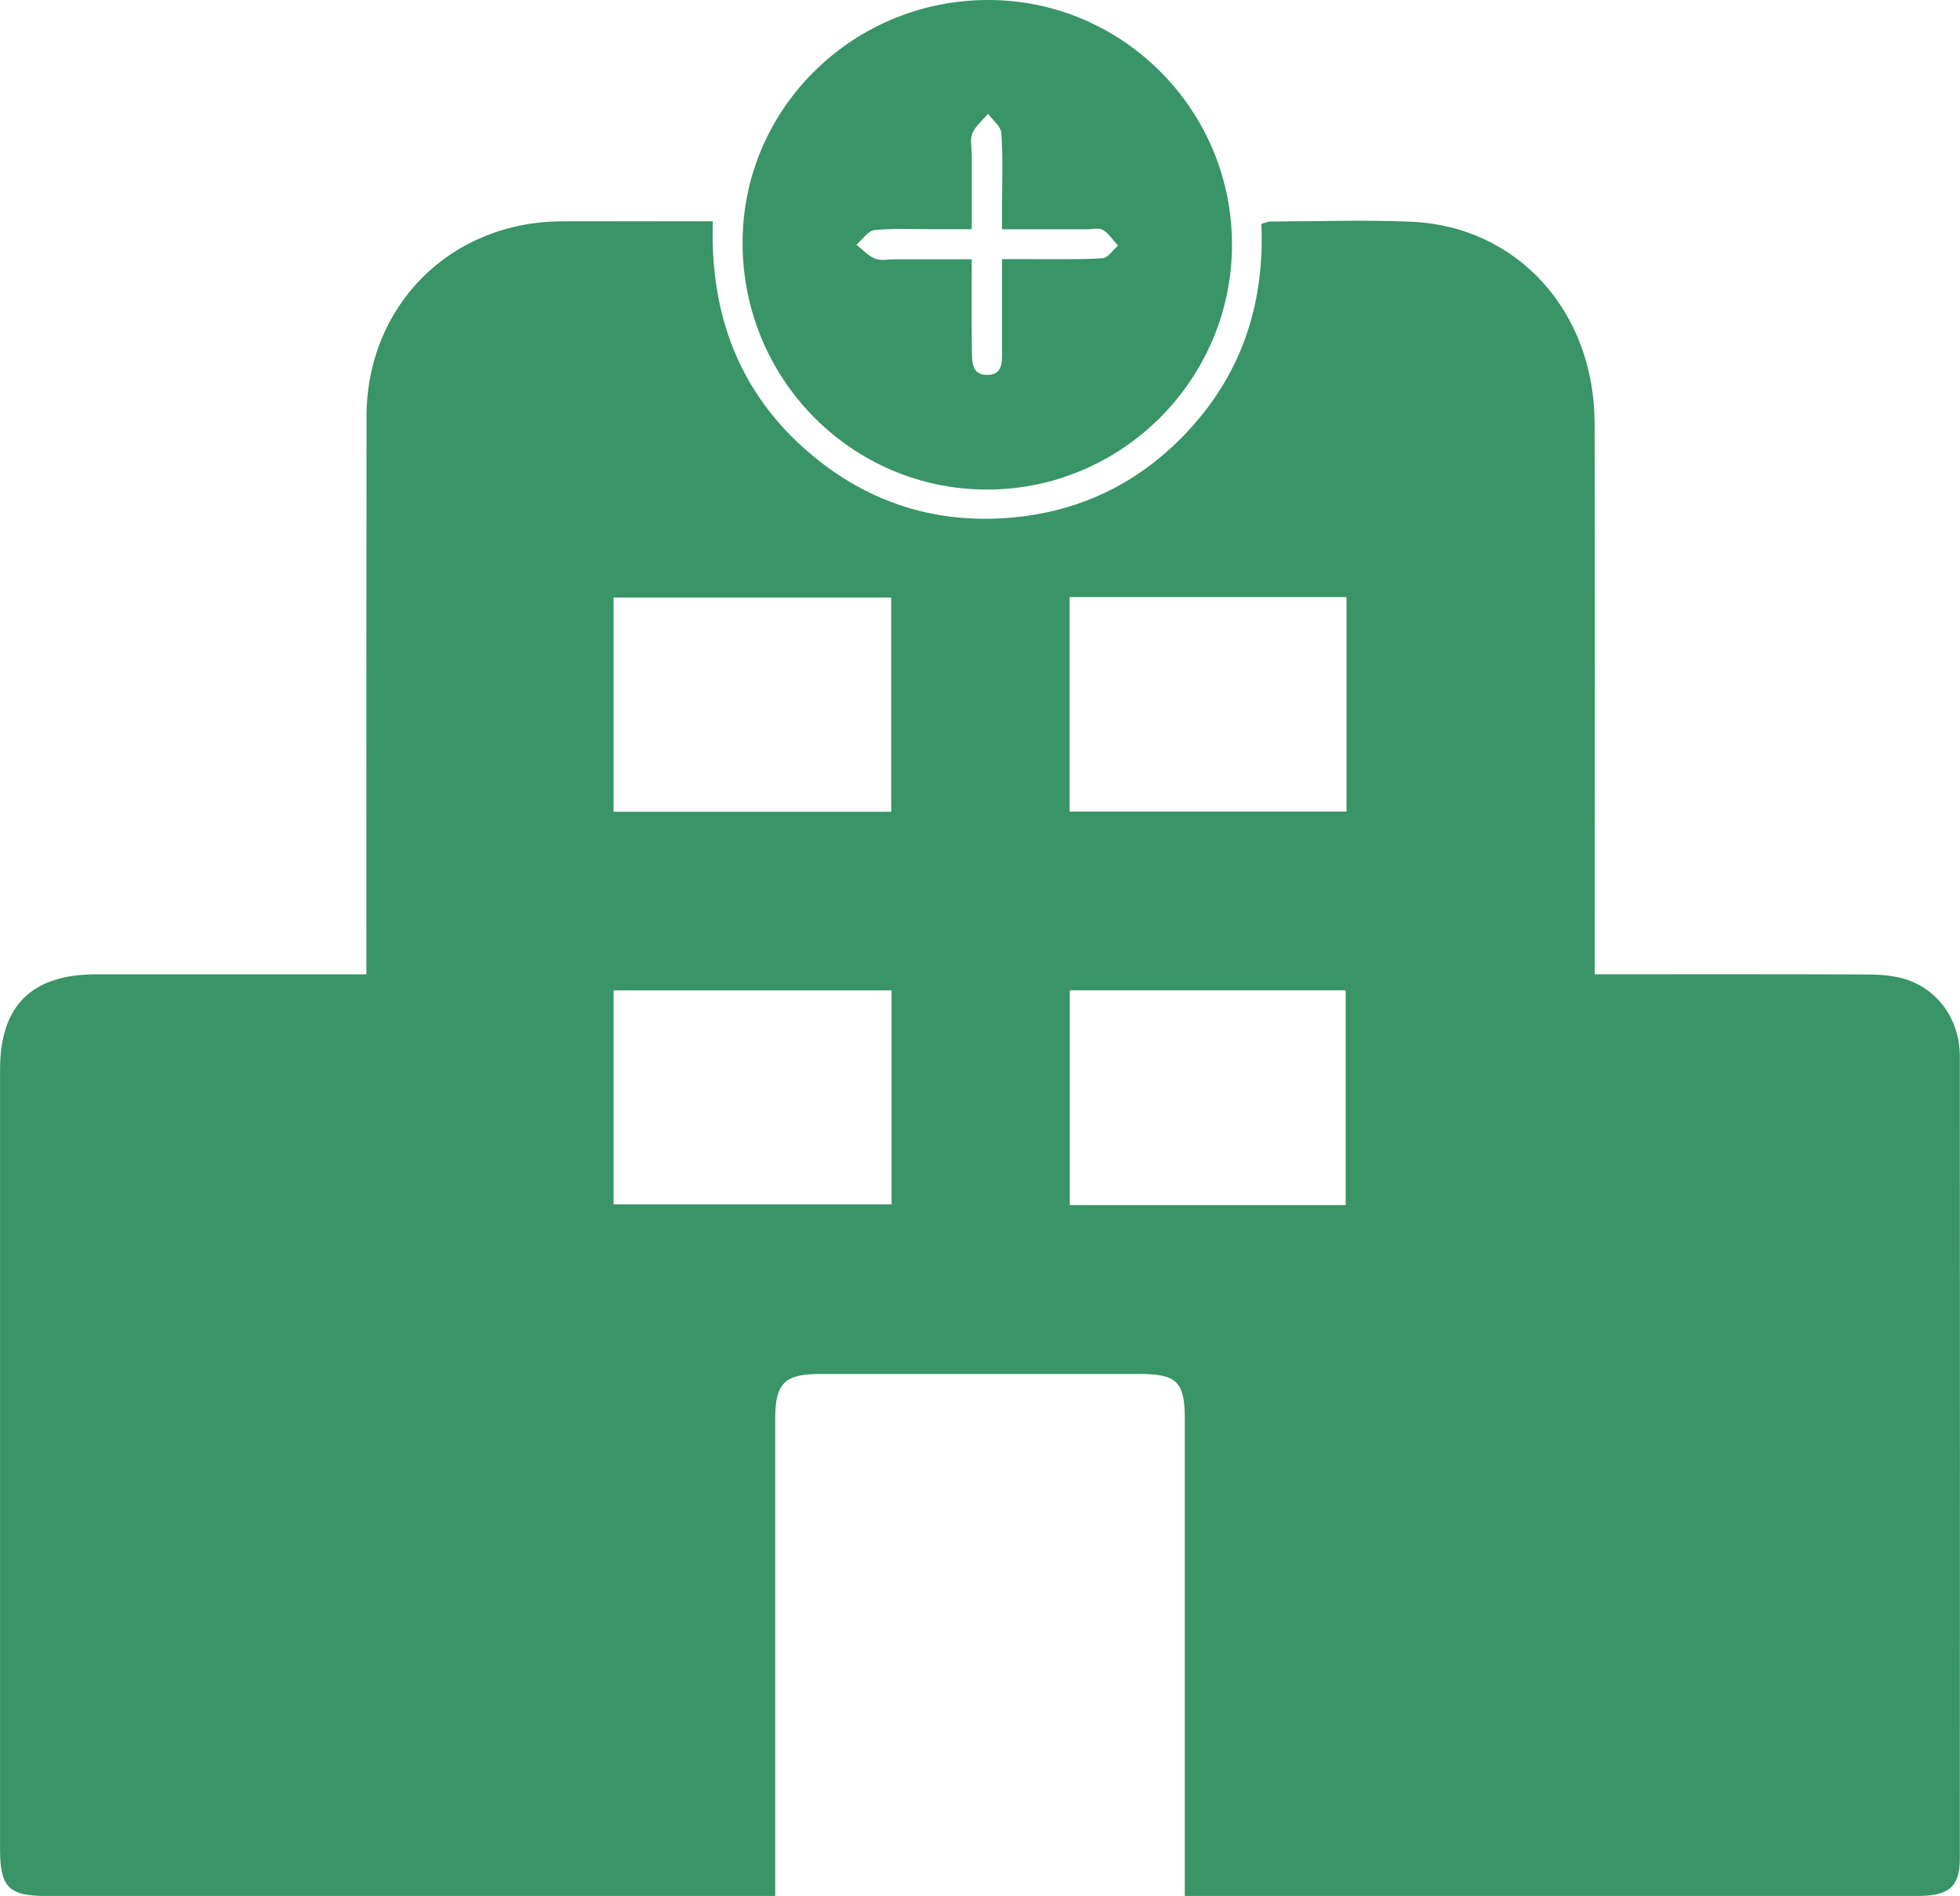
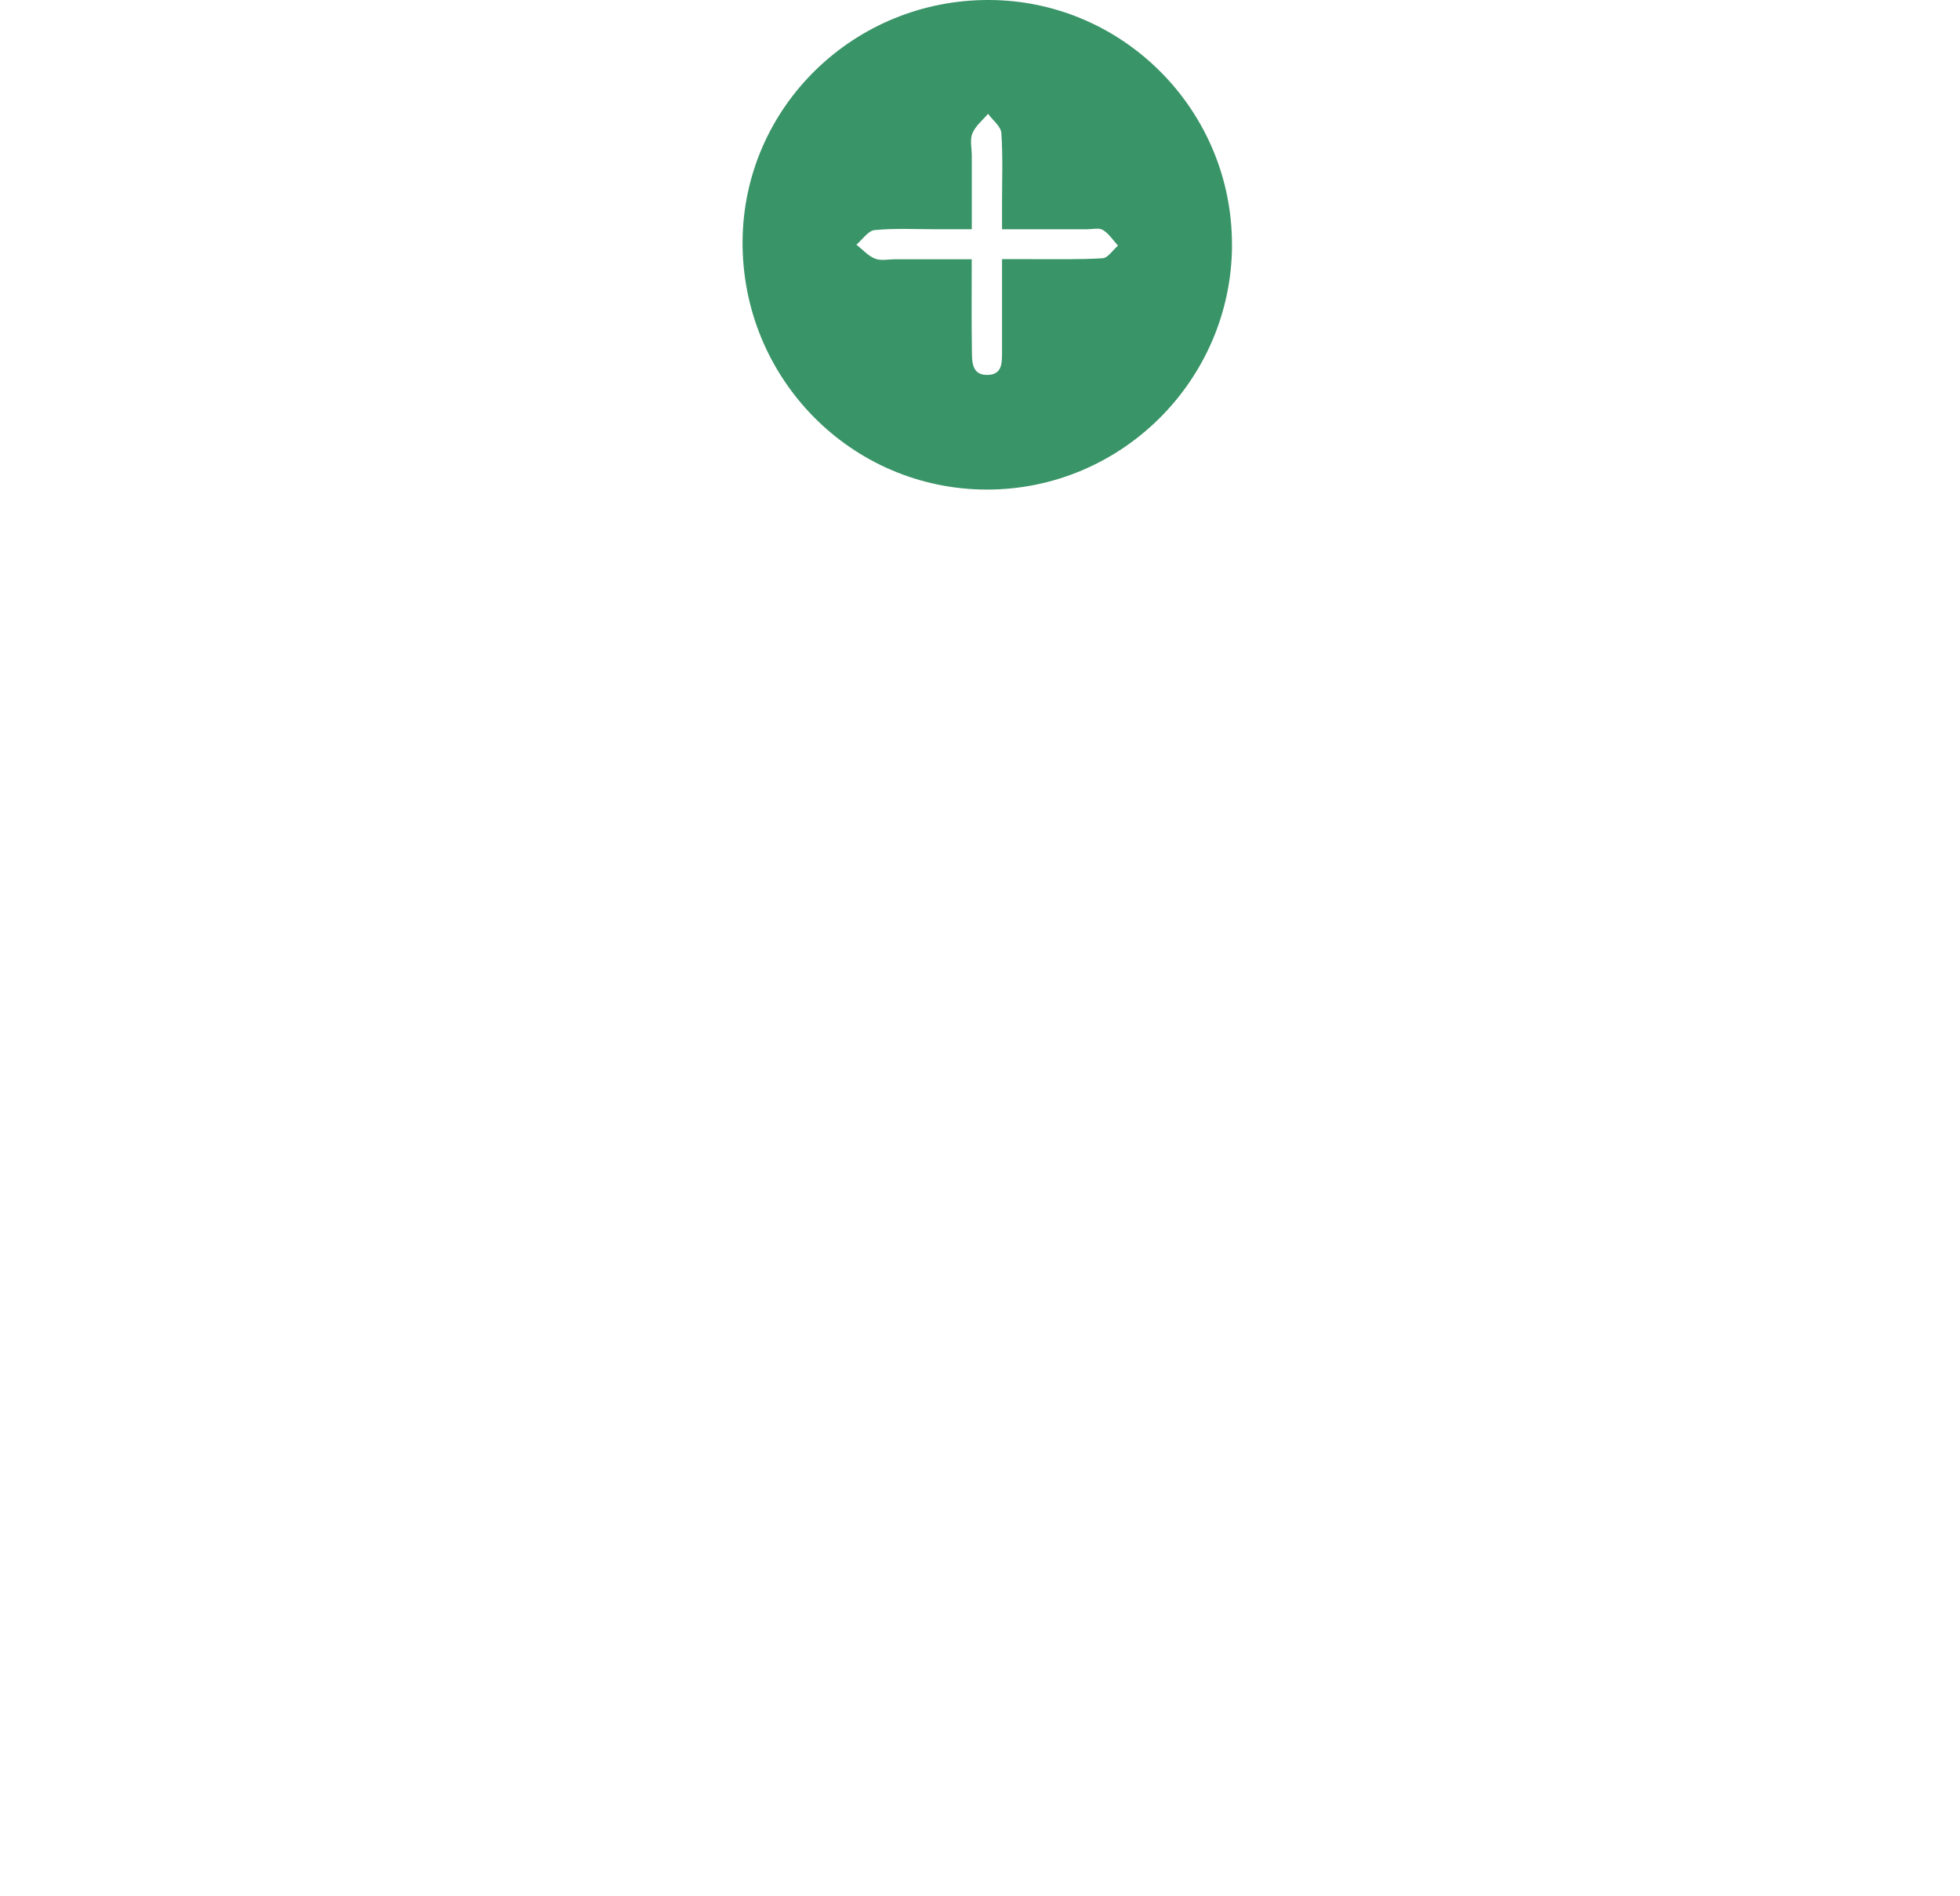
<svg xmlns="http://www.w3.org/2000/svg" id="Camada_2" data-name="Camada 2" viewBox="0 0 347.96 336.54">
  <defs>
    <style> .cls-1 { fill: #399467; stroke-width: 0px; } </style>
  </defs>
  <g id="Camada_1-2" data-name="Camada 1">
    <g>
-       <path class="cls-1" d="M210.34,336.54v-4.64c0-26.71,0-53.43,0-80.14,0-6.43-1.45-7.87-7.91-7.87-18.98,0-37.95,0-56.93,0-6.25,0-7.88,1.67-7.88,7.99,0,26.59,0,53.18,0,79.78v4.88h-4.06c-41.82,0-83.65,0-125.47,0-6.5,0-8.08-1.6-8.08-8.19,0-46.17-.01-92.35,0-138.52,0-11.32,5.61-16.87,16.99-16.88,15.83-.01,31.66,0,48.05,0,0-1.2,0-2.59,0-3.99,0-31.67-.02-63.34.02-95.01.03-19.75,14.93-34.6,34.67-34.66,8.8-.03,17.6,0,26.81,0-.57,17.39,5.25,31.78,18.83,42.49,9.37,7.38,20.16,10.84,32.1,10.24,13.71-.68,25.22-6.24,34.32-16.5,9.01-10.16,12.72-22.26,12.13-35.78.73-.2,1.17-.42,1.62-.42,8.34-.02,16.69-.32,25.02.04,18.8.81,32.47,15.89,32.52,35.75.08,31.06.02,62.13.02,93.19,0,1.54,0,3.08,0,4.64,16.23,0,32.02-.03,47.82.03,2.28,0,4.64.1,6.82.69,6.14,1.67,10.17,7.2,10.18,13.83.03,47.5.02,95.01,0,142.51,0,4.87-1.92,6.53-7.42,6.54-25.99.02-51.98,0-77.96,0-15.96,0-31.91,0-47.87,0h-4.35ZM158.22,144.09v-38.02h-49.3v38.02h49.3ZM158.28,175.8h-49.35v37.98h49.35v-37.98ZM239.05,105.98h-49.16v38.08h49.16v-38.08ZM238.9,213.91v-38.13h-48.98v38.13h48.98Z" />
      <path class="cls-1" d="M218.72,43.67c-.16,23.87-19.69,43.26-43.54,43.23-24.1-.03-43.53-19.81-43.35-44.12C132.01,19,151.64-.14,175.71,0c23.83.14,43.17,19.77,43,43.67ZM177.89,46c2.08,0,3.63,0,5.18,0,4.23-.02,8.46.1,12.68-.16.95-.06,1.82-1.46,2.73-2.24-.88-.95-1.61-2.13-2.68-2.78-.71-.43-1.88-.12-2.85-.12-4.91,0-9.82,0-15.06,0,0-1.79,0-3.1,0-4.41,0-4.23.17-8.47-.12-12.68-.08-1.19-1.53-2.27-2.36-3.41-.96,1.14-2.24,2.15-2.78,3.47-.47,1.14-.11,2.62-.11,3.95,0,4.29,0,8.57,0,13.07-2.54,0-4.47,0-6.39,0-3.62,0-7.27-.2-10.86.15-1.15.11-2.16,1.68-3.23,2.59,1.09.86,2.07,1.99,3.3,2.48,1.04.42,2.38.11,3.59.11,4.43,0,8.86,0,13.58,0,0,5.68-.05,10.86.03,16.04.03,2.01-.13,4.59,2.85,4.49,2.71-.08,2.49-2.45,2.5-4.4.01-5.18,0-10.36,0-16.15Z" />
    </g>
  </g>
</svg>